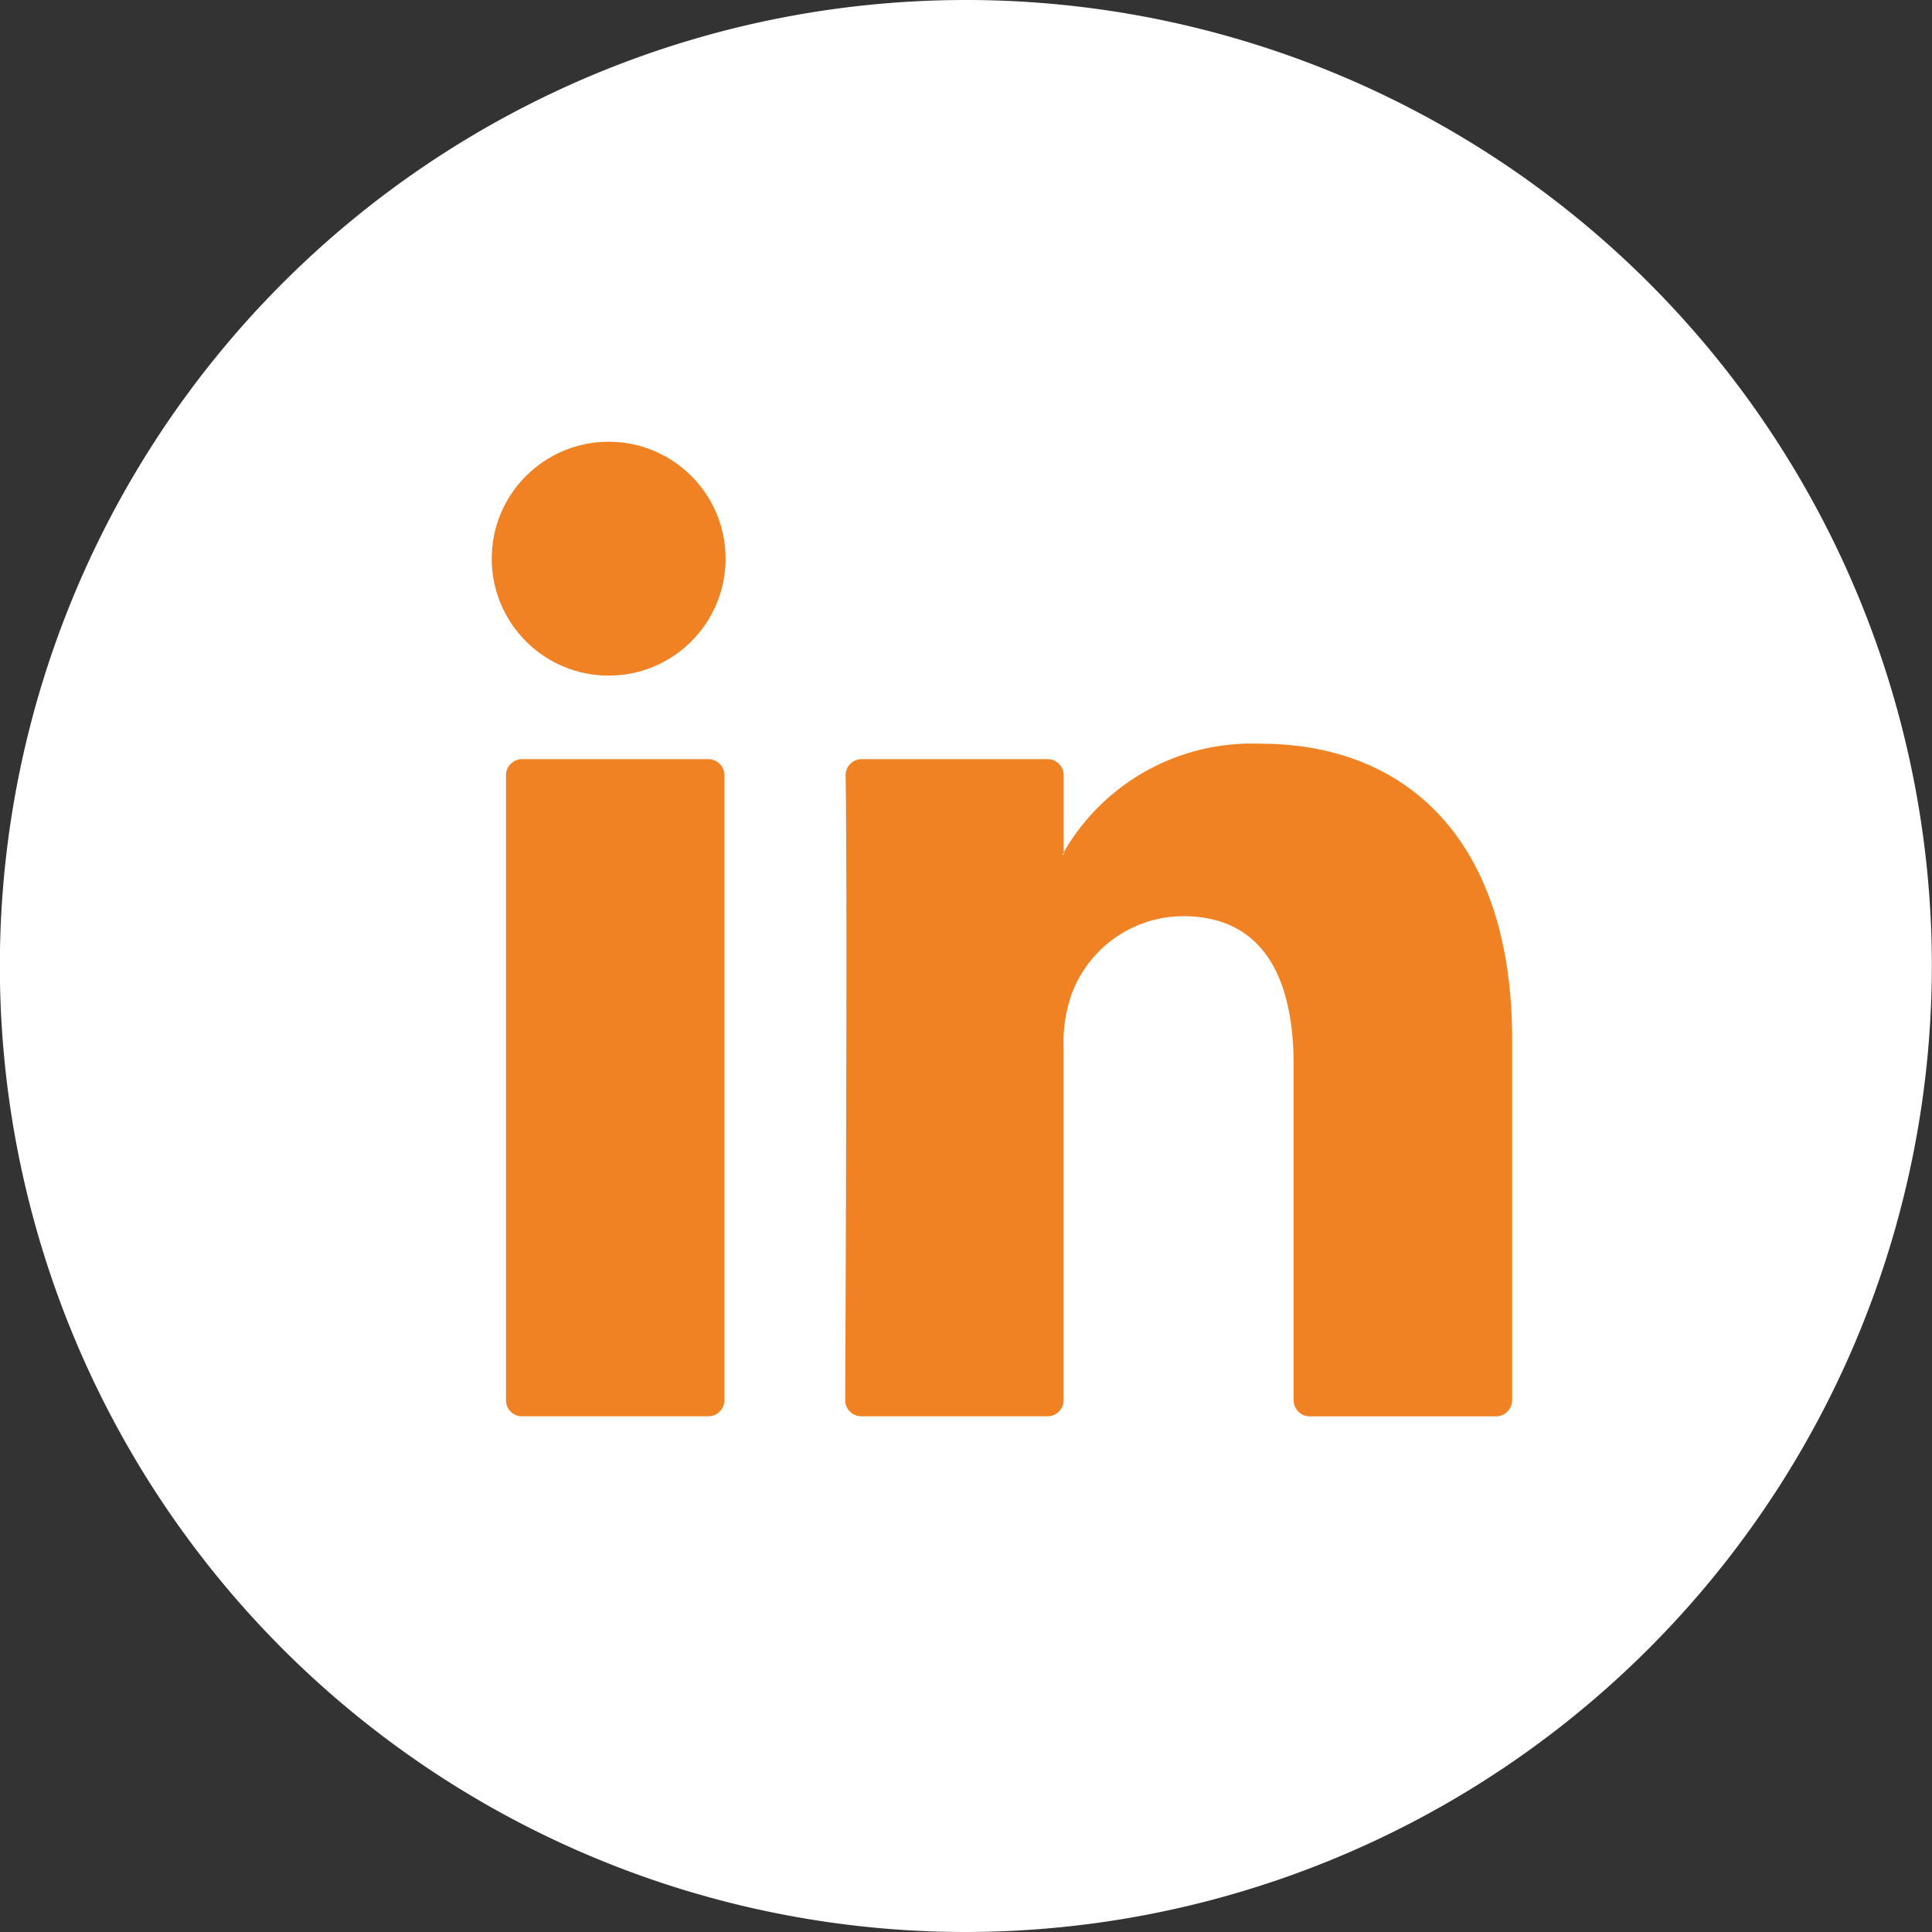
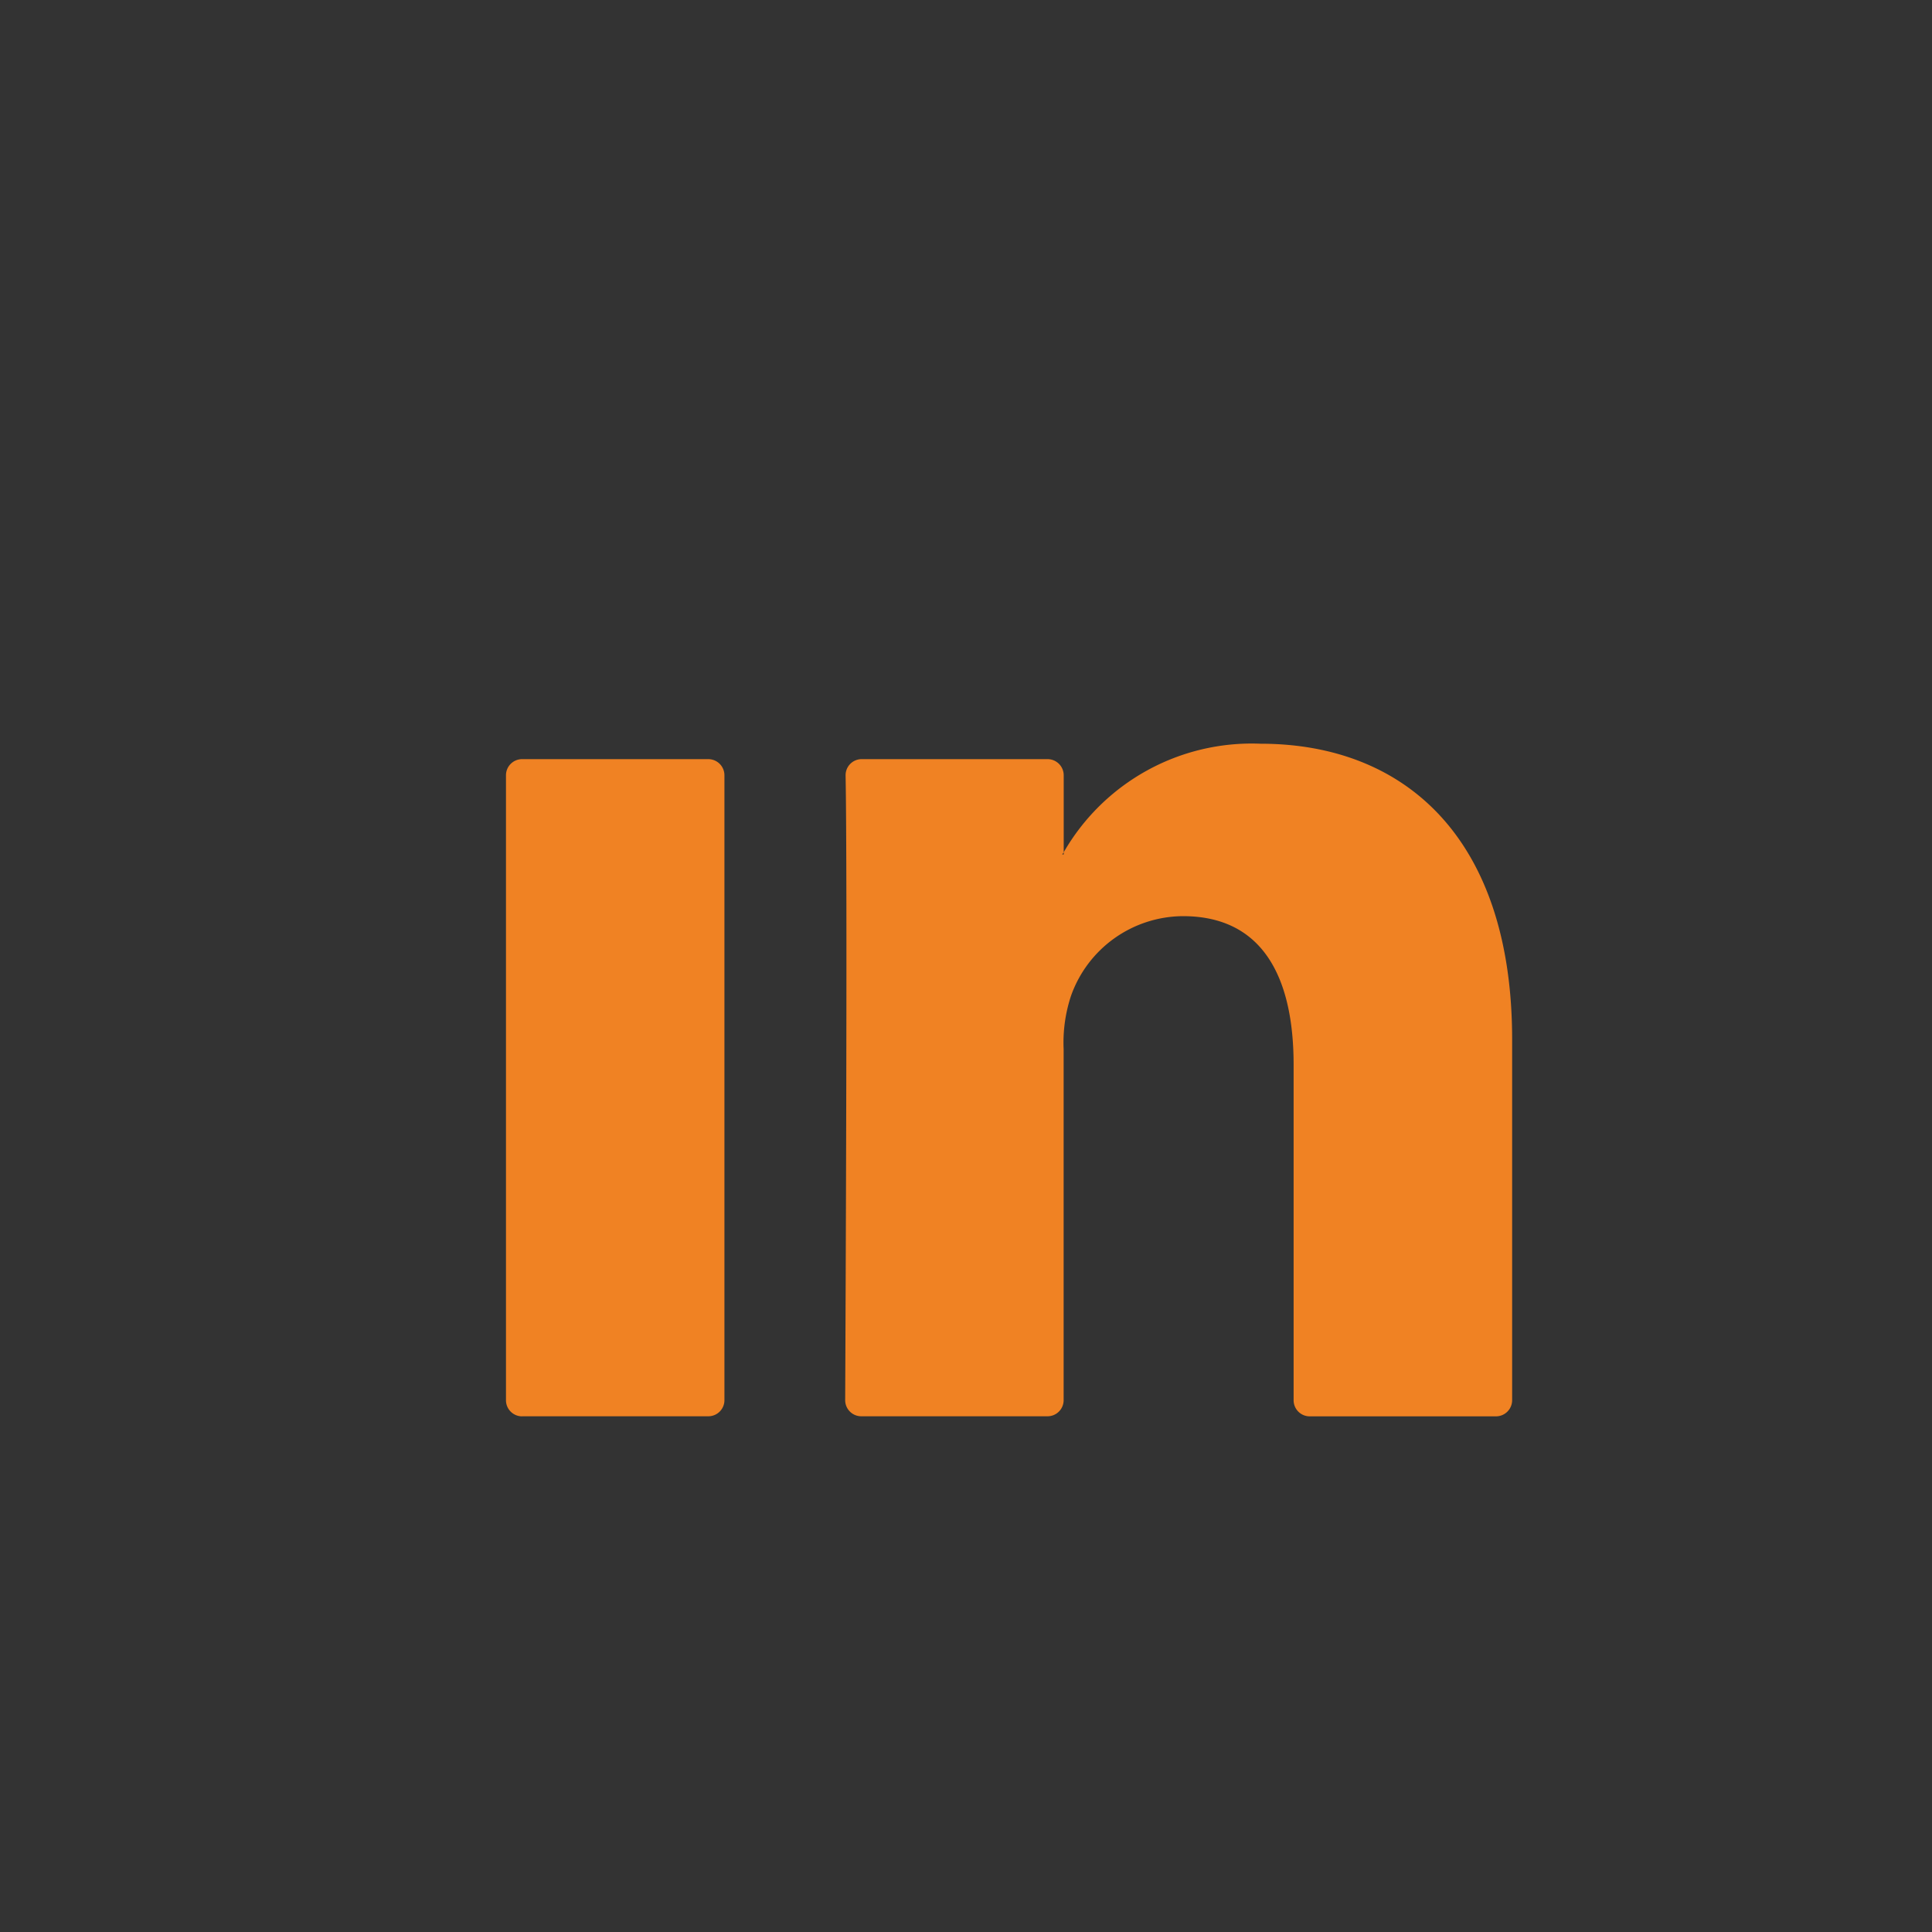
<svg xmlns="http://www.w3.org/2000/svg" width="28.336" height="28.336" viewBox="0 0 28.336 28.336">
  <rect x="0" y="0" width="28.336" height="28.336" fill="#333333" stroke="none" />
  <g id="Group_191" data-name="Group 191" transform="translate(-1383.802 -2547.731)">
    <g id="Group_99" data-name="Group 99" transform="translate(1383.802 2547.731)">
-       <path id="Path_56" data-name="Path 56" d="M628.134,296.43A14.168,14.168,0,1,1,642.3,282.262,14.184,14.184,0,0,1,628.134,296.43Z" transform="translate(-613.966 -268.094)" fill="#fff" />
-     </g>
+       </g>
    <g id="Group_101" data-name="Group 101" transform="translate(1391.223 2558.64)">
      <g id="Group_100" data-name="Group 100">
        <path id="Path_57" data-name="Path 57" d="M642.995,293.411v5.29a.237.237,0,0,1-.237.237h-2.731a.236.236,0,0,1-.237-.237v-4.92c0-1.295-.462-2.179-1.623-2.179a1.752,1.752,0,0,0-1.643,1.172,2.184,2.184,0,0,0-.107.781V298.7a.236.236,0,0,1-.237.237h-2.73a.236.236,0,0,1-.237-.237c.006-1.31.034-7.667.006-9.161a.236.236,0,0,1,.237-.24h2.725a.237.237,0,0,1,.237.237v1.129c-.006.011-.016.021-.021.032h.021v-.032a3.182,3.182,0,0,1,2.888-1.592c2.108,0,3.689,1.377,3.689,4.337Zm-14.52,5.526h2.73a.236.236,0,0,0,.237-.237v-9.164a.237.237,0,0,0-.237-.237h-2.73a.237.237,0,0,0-.237.237V298.7A.236.236,0,0,0,628.475,298.938Z" transform="translate(-628.238 -289.074)" fill="#f08223" />
      </g>
    </g>
-     <ellipse id="Ellipse_3" data-name="Ellipse 3" cx="1.715" cy="1.715" rx="1.715" ry="1.715" transform="translate(1391.014 2554.21)" fill="#f08223" />
  </g>
</svg>